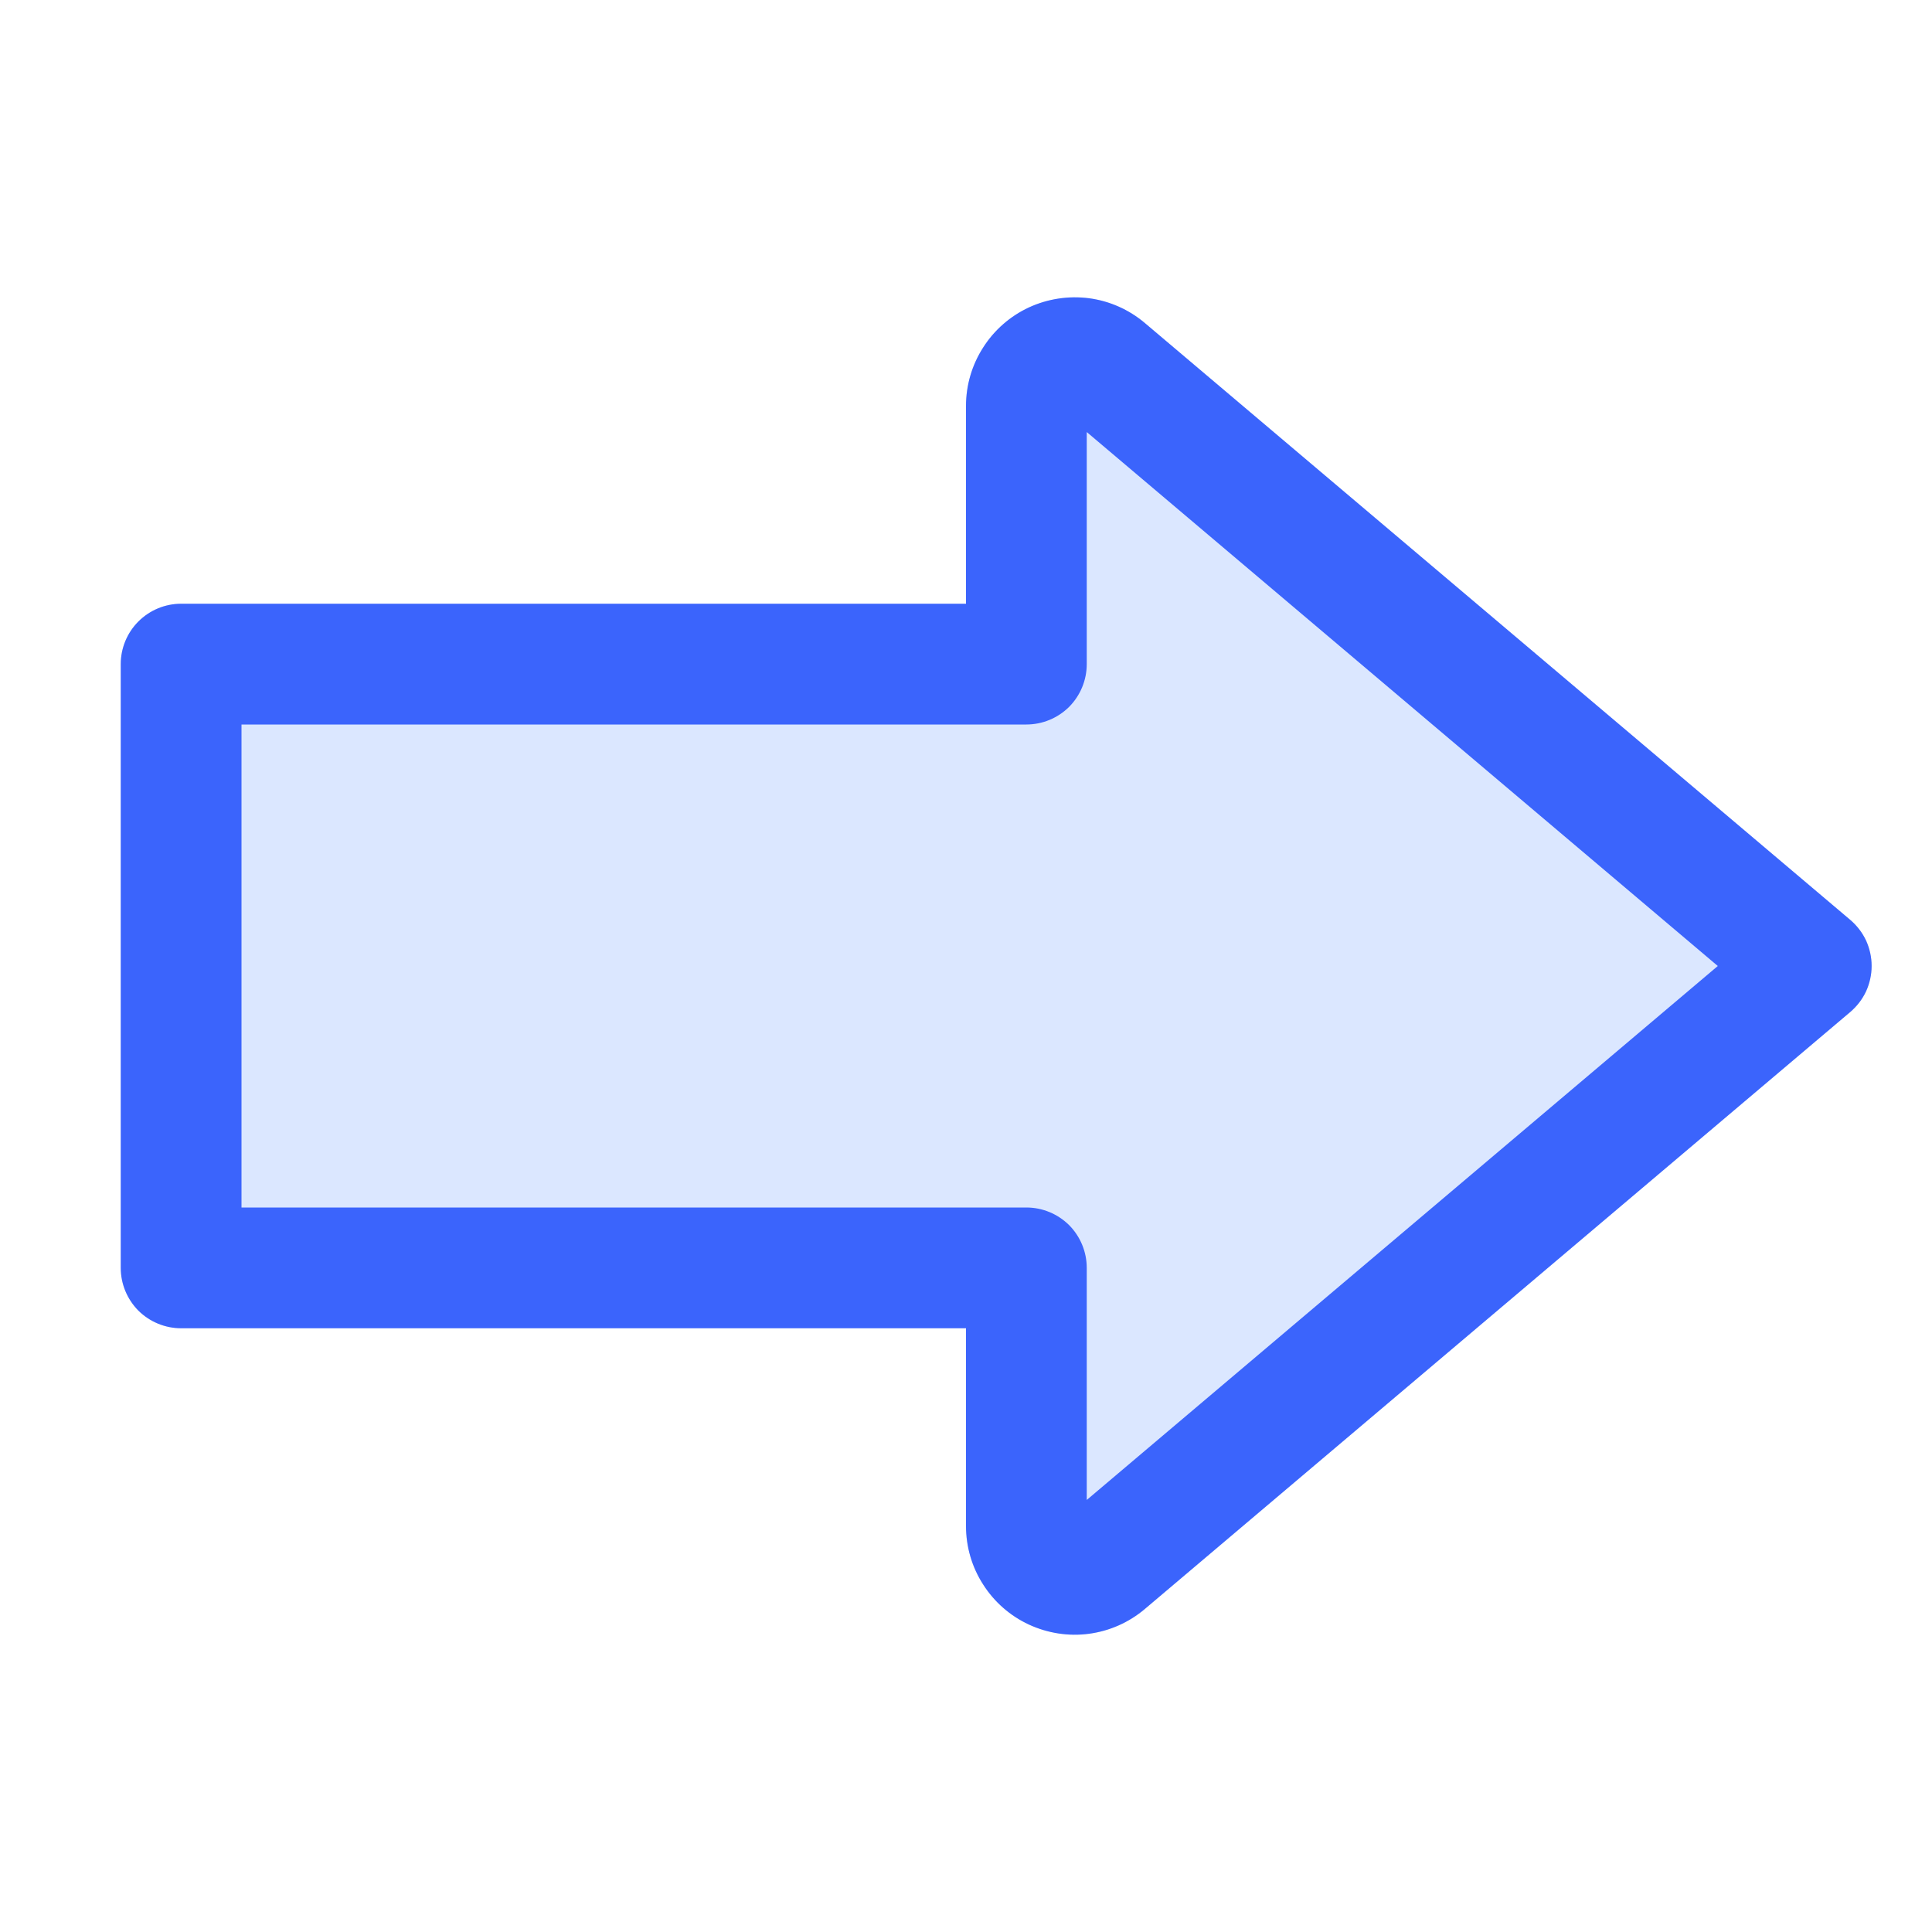
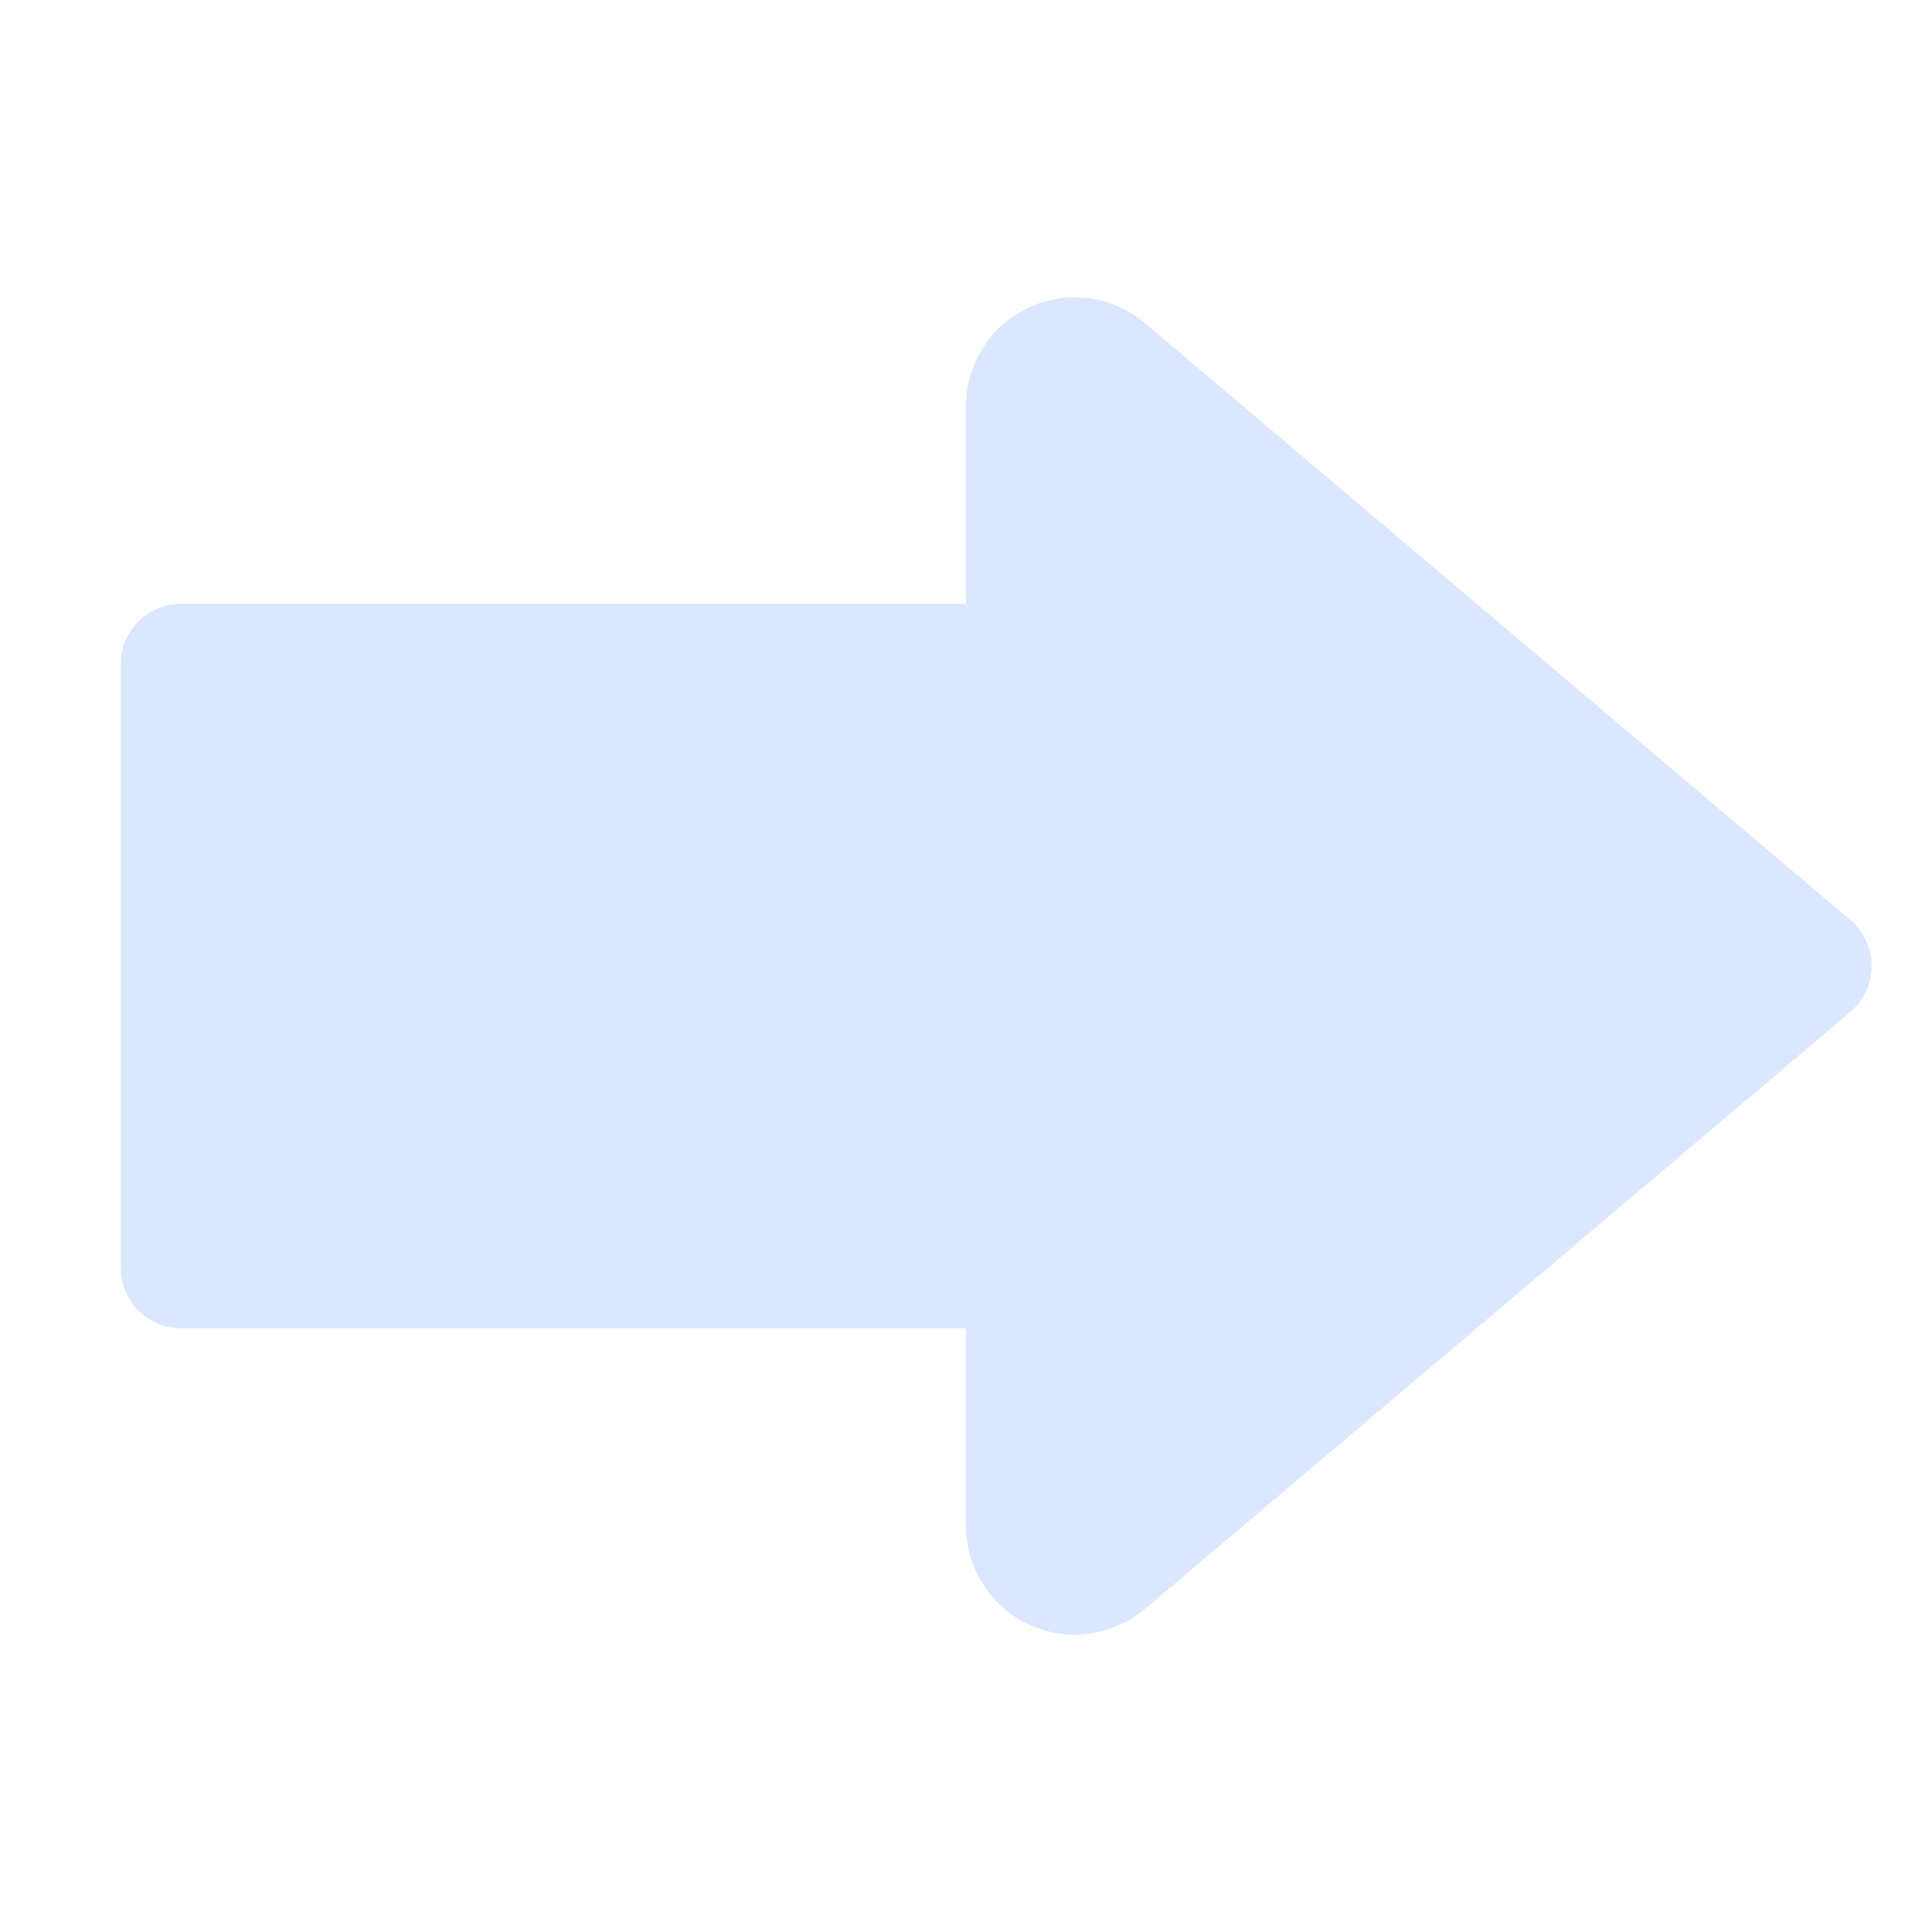
<svg xmlns="http://www.w3.org/2000/svg" viewBox="0 0 16 16" fill="none">
  <path opacity="0.2" d="M8 11H1.5C1.367 11 1.24 10.947 1.146 10.854C1.053 10.76 1 10.633 1 10.5V5.5C1 5.367 1.053 5.24 1.146 5.147C1.24 5.053 1.367 5 1.5 5H8V3.362C8 3.19 8.049 3.023 8.142 2.878C8.234 2.733 8.366 2.618 8.521 2.546C8.677 2.474 8.85 2.448 9.02 2.47C9.19 2.493 9.35 2.564 9.481 2.675L15.323 7.618C15.378 7.665 15.423 7.723 15.454 7.789C15.484 7.855 15.5 7.927 15.5 8C15.5 8.072 15.484 8.144 15.454 8.21C15.423 8.276 15.378 8.334 15.323 8.381L9.481 13.325C9.35 13.436 9.19 13.507 9.02 13.53C8.85 13.553 8.677 13.526 8.521 13.454C8.366 13.382 8.234 13.267 8.142 13.122C8.049 12.978 8 12.81 8 12.638V11Z" fill="#4F87FE" />
-   <path d="M8 11H1.5C1.367 11 1.24 10.947 1.146 10.854C1.053 10.76 1 10.633 1 10.5V5.5C1 5.367 1.053 5.24 1.146 5.147C1.24 5.053 1.367 5 1.5 5H8V3.362C8 3.19 8.049 3.023 8.142 2.878C8.234 2.733 8.366 2.618 8.521 2.546C8.677 2.474 8.85 2.448 9.02 2.47C9.19 2.493 9.35 2.564 9.481 2.675L15.323 7.618C15.378 7.665 15.423 7.723 15.454 7.789C15.484 7.855 15.5 7.927 15.5 8C15.5 8.072 15.484 8.144 15.454 8.21C15.423 8.276 15.378 8.334 15.323 8.381L9.481 13.325C9.35 13.436 9.19 13.507 9.02 13.53C8.85 13.553 8.677 13.526 8.521 13.454C8.366 13.382 8.234 13.267 8.142 13.122C8.049 12.978 8 12.81 8 12.638V11ZM2 6V10H8.5C8.633 10 8.76 10.053 8.854 10.146C8.947 10.24 9 10.367 9 10.5V12.422L14.226 8L9 3.578V5.5C9 5.633 8.947 5.76 8.854 5.854C8.76 5.947 8.633 6 8.5 6H2Z" fill="#3B64FC" />
</svg>